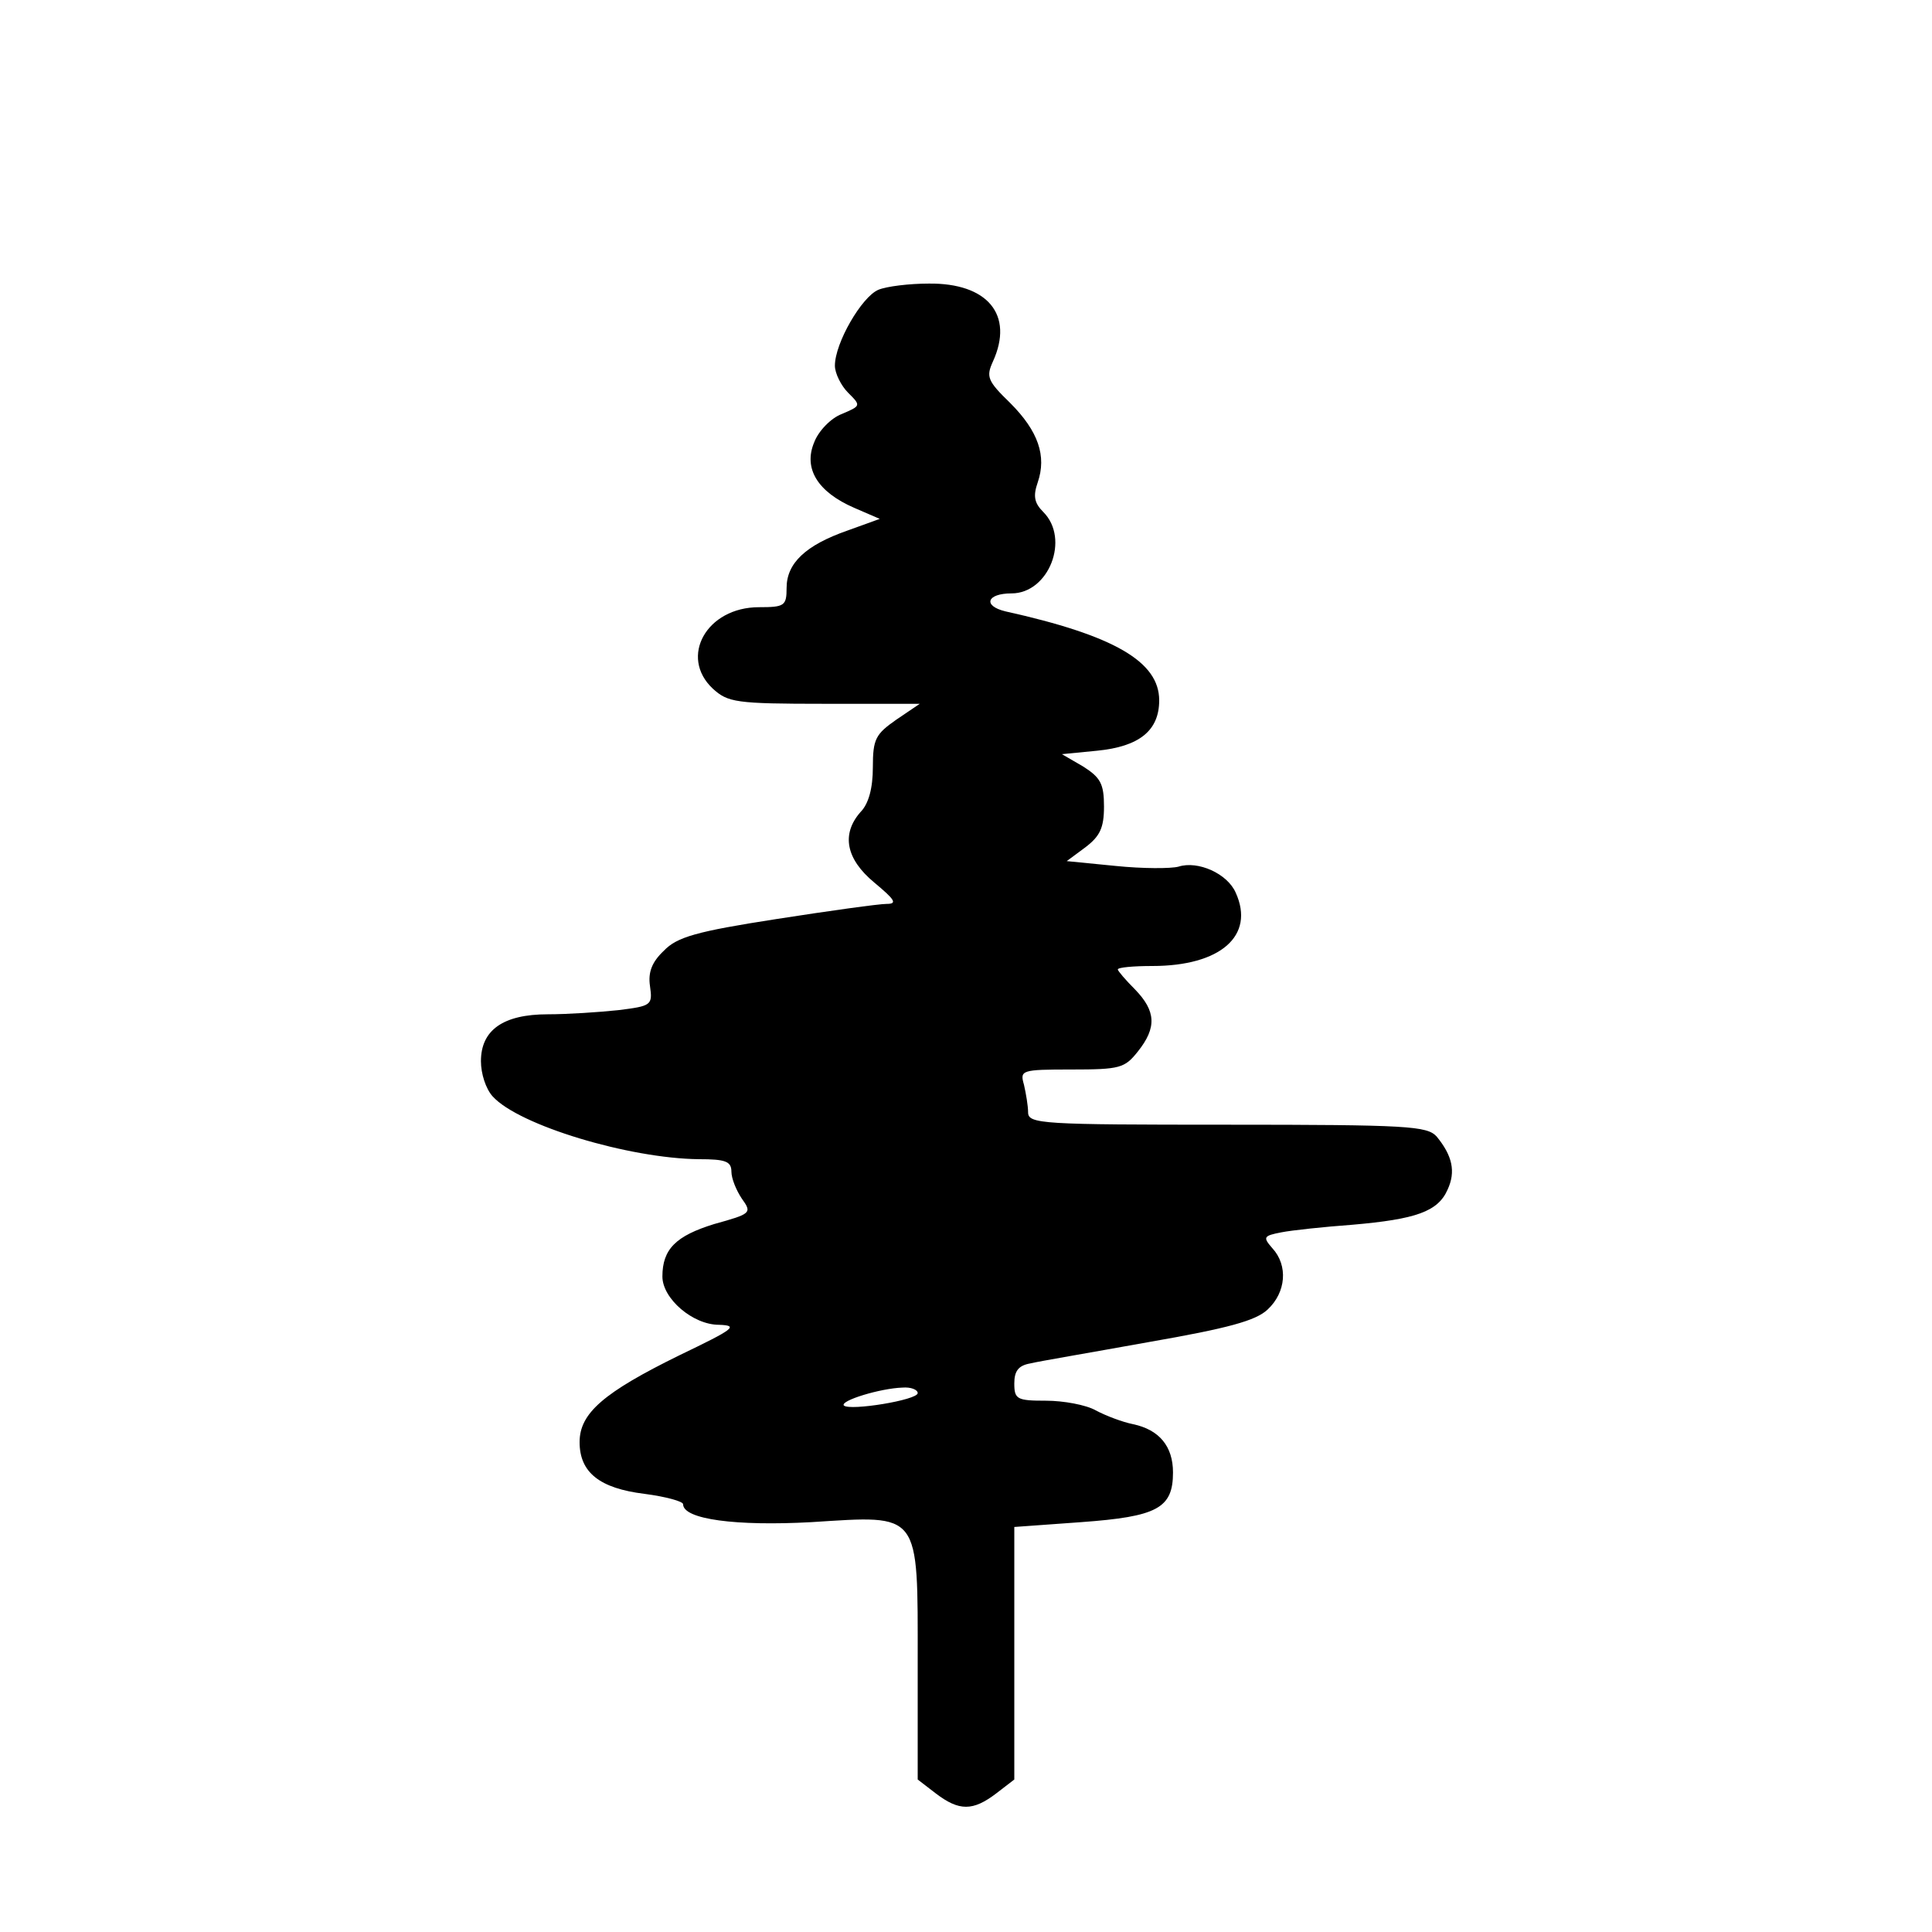
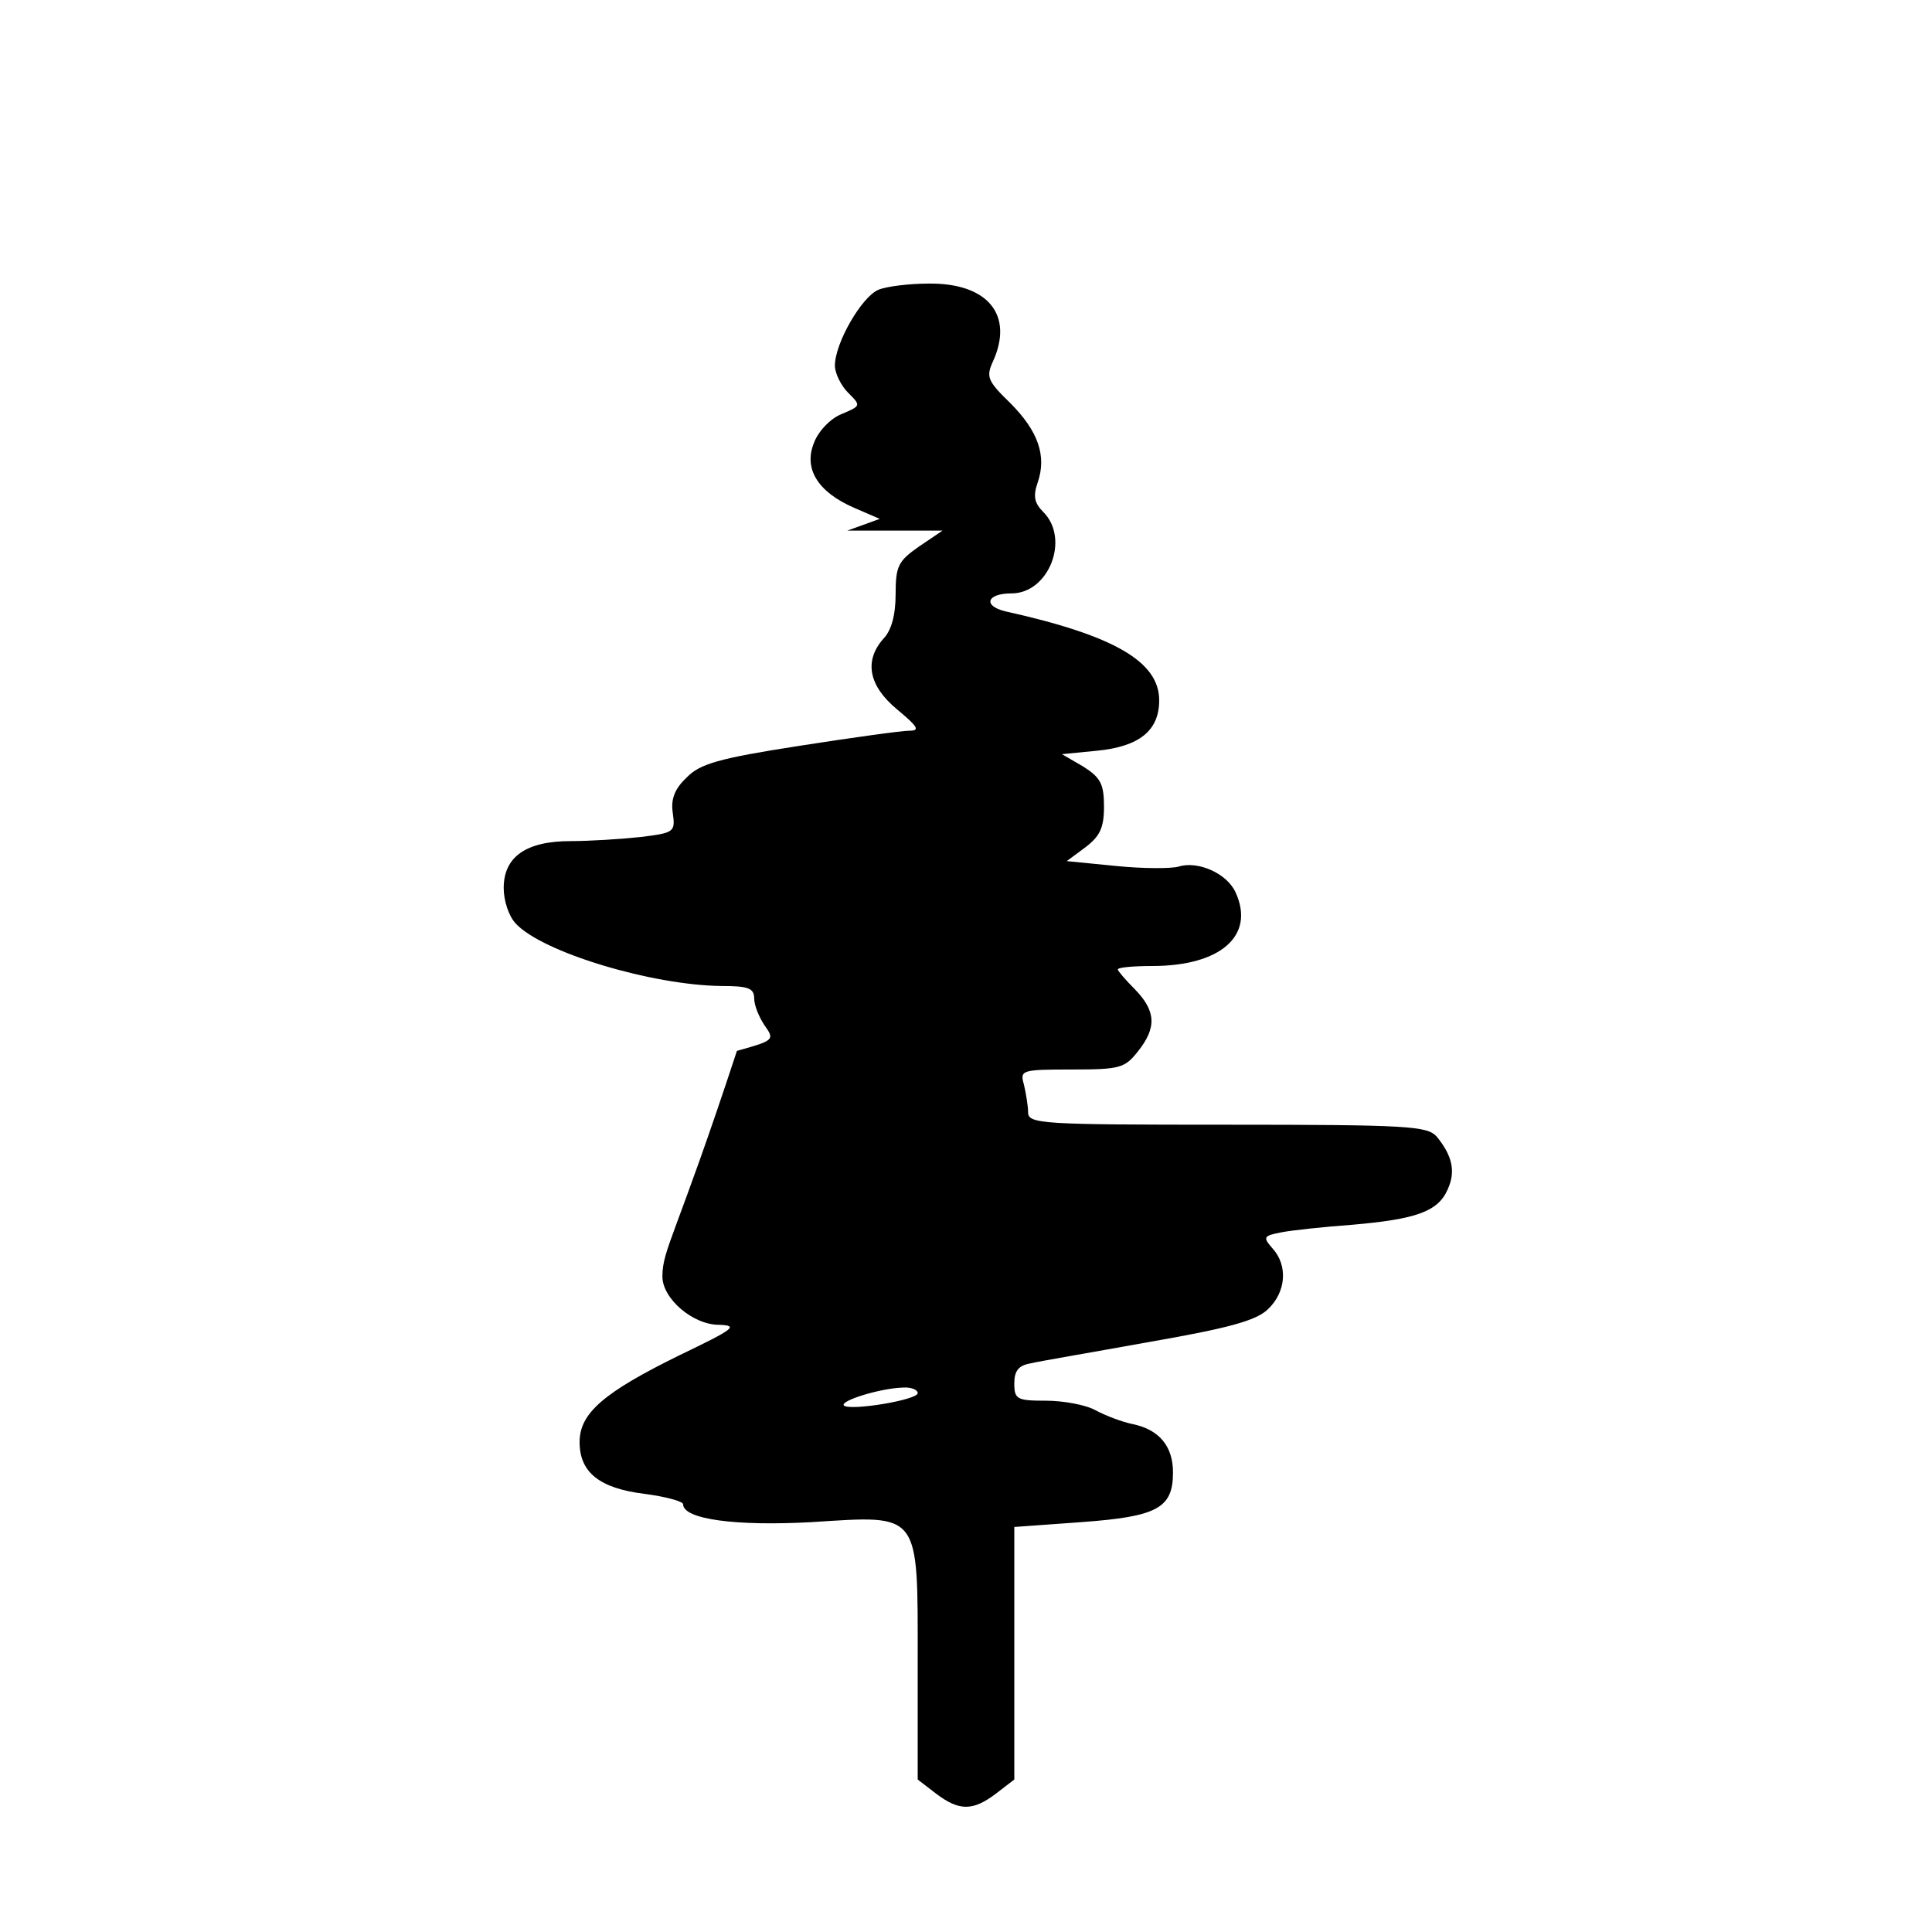
<svg xmlns="http://www.w3.org/2000/svg" version="1" width="373.333" height="373.333" viewBox="0 0 280 280">
-   <path d="M127.3 42c-2.4 1-6.3 7.7-6.3 11 0 1.1.9 2.9 1.9 3.9 1.9 1.9 1.9 1.9-.9 3.1-1.6.6-3.4 2.5-4 4.1-1.6 3.8.5 7.2 5.8 9.5l3.7 1.6-4.7 1.7c-6 2.1-8.8 4.7-8.8 8.3 0 2.6-.3 2.8-4 2.8-7.6 0-11.6 7.2-6.7 11.8 2.2 2 3.3 2.2 16.2 2.2h13.8l-3.4 2.3c-3 2.1-3.4 2.8-3.4 6.9 0 3-.6 5.3-1.8 6.5-2.8 3.2-2.1 6.8 2 10.2 3 2.5 3.4 3.1 1.8 3.1-1.1 0-8.3 1-16 2.2-11.6 1.8-14.4 2.6-16.3 4.6-1.7 1.6-2.3 3.1-2 5.1.4 2.8.2 2.9-4.6 3.5-2.8.3-7.4.6-10.2.6-6.5 0-9.7 2.3-9.7 6.8 0 1.8.7 4 1.7 5.1 3.8 4.2 19.8 9 29.9 9.1 3.8 0 4.7.3 4.7 1.8 0 1 .7 2.7 1.5 3.9 1.5 2.1 1.4 2.2-4 3.7C98 179.1 96 181 96 185c0 3.2 4.4 7 8.2 7 2.9.1 2.2.6-5.7 4.4-11 5.4-14.5 8.4-14.5 12.6 0 4.4 2.9 6.7 9.4 7.5 3.1.4 5.6 1.1 5.6 1.5 0 2.2 7.7 3.2 18.6 2.6 15.9-1 15.4-1.7 15.4 20.3v17l2.6 2c3.4 2.6 5.4 2.6 8.8 0l2.6-2v-36.6l9.7-.7c11-.8 13.3-2 13.3-7.2 0-3.8-2-6.2-5.8-7-1.5-.3-3.9-1.2-5.4-2-1.4-.8-4.7-1.4-7.2-1.4-4.2 0-4.6-.2-4.6-2.5 0-1.8.6-2.6 2.3-2.9 1.2-.3 8.9-1.6 17.2-3.1 11.5-2 15.5-3.1 17.2-4.7 2.7-2.5 3-6.4.7-8.9-1.4-1.6-1.3-1.8 1.3-2.3 1.5-.3 6.2-.8 10.3-1.1 9.2-.8 12.4-1.9 13.8-5.1 1.2-2.6.7-4.9-1.6-7.7-1.4-1.5-4.1-1.7-30.4-1.7-26.8 0-28.8-.1-28.8-1.8 0-.9-.3-2.7-.6-4-.6-2.1-.4-2.2 6.9-2.2 7 0 7.7-.2 9.6-2.6 2.8-3.5 2.6-5.9-.4-9-1.4-1.4-2.5-2.7-2.5-2.9 0-.3 2.3-.5 5-.5 9.9 0 14.9-4.4 12.1-10.6-1.2-2.8-5.5-4.7-8.3-3.8-1.1.3-5.2.3-9.1-.1l-7.1-.7 2.7-2c2.1-1.6 2.7-2.8 2.7-5.9 0-3.3-.5-4.2-3-5.8l-3.1-1.8 5.1-.5c6.1-.6 9-2.9 9-7.3 0-5.6-6.5-9.4-22.3-12.9-3.3-.8-2.7-2.6.9-2.6 5.4 0 8.5-7.9 4.6-11.8-1.3-1.3-1.5-2.3-.8-4.3 1.3-3.8.1-7.4-4-11.5-3.3-3.2-3.5-3.8-2.5-6 3.1-6.8-.8-11.4-9.3-11.3-2.8 0-6.1.4-7.3.9zm5.7 159.9c0 1-9.8 2.6-10.7 1.8-.6-.7 5.3-2.5 8.5-2.6 1.2-.1 2.2.3 2.2.8z" />
+   <path d="M127.3 42c-2.4 1-6.3 7.7-6.3 11 0 1.1.9 2.9 1.9 3.9 1.9 1.9 1.9 1.9-.9 3.1-1.6.6-3.4 2.5-4 4.1-1.6 3.8.5 7.2 5.8 9.5l3.7 1.6-4.7 1.7h13.8l-3.4 2.3c-3 2.1-3.4 2.8-3.4 6.9 0 3-.6 5.3-1.8 6.5-2.8 3.2-2.1 6.8 2 10.2 3 2.5 3.4 3.1 1.8 3.1-1.1 0-8.3 1-16 2.2-11.6 1.8-14.4 2.6-16.3 4.6-1.7 1.6-2.3 3.1-2 5.1.4 2.8.2 2.9-4.6 3.5-2.8.3-7.4.6-10.2.6-6.5 0-9.7 2.3-9.7 6.8 0 1.8.7 4 1.7 5.1 3.8 4.2 19.8 9 29.9 9.1 3.8 0 4.7.3 4.7 1.8 0 1 .7 2.7 1.5 3.9 1.5 2.1 1.4 2.2-4 3.7C98 179.1 96 181 96 185c0 3.2 4.4 7 8.2 7 2.9.1 2.2.6-5.7 4.4-11 5.4-14.5 8.4-14.5 12.6 0 4.4 2.9 6.7 9.4 7.5 3.1.4 5.6 1.1 5.6 1.5 0 2.2 7.7 3.2 18.6 2.6 15.9-1 15.4-1.7 15.4 20.3v17l2.6 2c3.4 2.6 5.4 2.6 8.8 0l2.6-2v-36.6l9.7-.7c11-.8 13.3-2 13.3-7.2 0-3.8-2-6.2-5.8-7-1.5-.3-3.9-1.2-5.4-2-1.4-.8-4.7-1.4-7.2-1.4-4.2 0-4.6-.2-4.6-2.5 0-1.8.6-2.6 2.3-2.9 1.2-.3 8.9-1.6 17.2-3.1 11.5-2 15.5-3.1 17.2-4.7 2.7-2.5 3-6.4.7-8.9-1.4-1.6-1.3-1.8 1.3-2.3 1.5-.3 6.2-.8 10.3-1.1 9.2-.8 12.4-1.9 13.8-5.1 1.2-2.6.7-4.9-1.6-7.7-1.4-1.5-4.1-1.7-30.4-1.7-26.8 0-28.8-.1-28.8-1.8 0-.9-.3-2.7-.6-4-.6-2.1-.4-2.2 6.9-2.2 7 0 7.7-.2 9.6-2.6 2.8-3.5 2.6-5.9-.4-9-1.4-1.4-2.5-2.7-2.5-2.9 0-.3 2.3-.5 5-.5 9.9 0 14.9-4.4 12.1-10.6-1.2-2.8-5.5-4.7-8.3-3.8-1.1.3-5.2.3-9.1-.1l-7.1-.7 2.7-2c2.1-1.6 2.7-2.8 2.7-5.9 0-3.3-.5-4.2-3-5.8l-3.1-1.8 5.1-.5c6.1-.6 9-2.9 9-7.3 0-5.6-6.5-9.4-22.3-12.9-3.3-.8-2.7-2.6.9-2.6 5.4 0 8.5-7.9 4.6-11.8-1.3-1.3-1.5-2.3-.8-4.3 1.3-3.8.1-7.4-4-11.5-3.3-3.2-3.5-3.8-2.5-6 3.1-6.8-.8-11.4-9.3-11.3-2.8 0-6.1.4-7.3.9zm5.7 159.9c0 1-9.8 2.6-10.7 1.8-.6-.7 5.3-2.5 8.5-2.6 1.2-.1 2.2.3 2.2.8z" />
</svg>